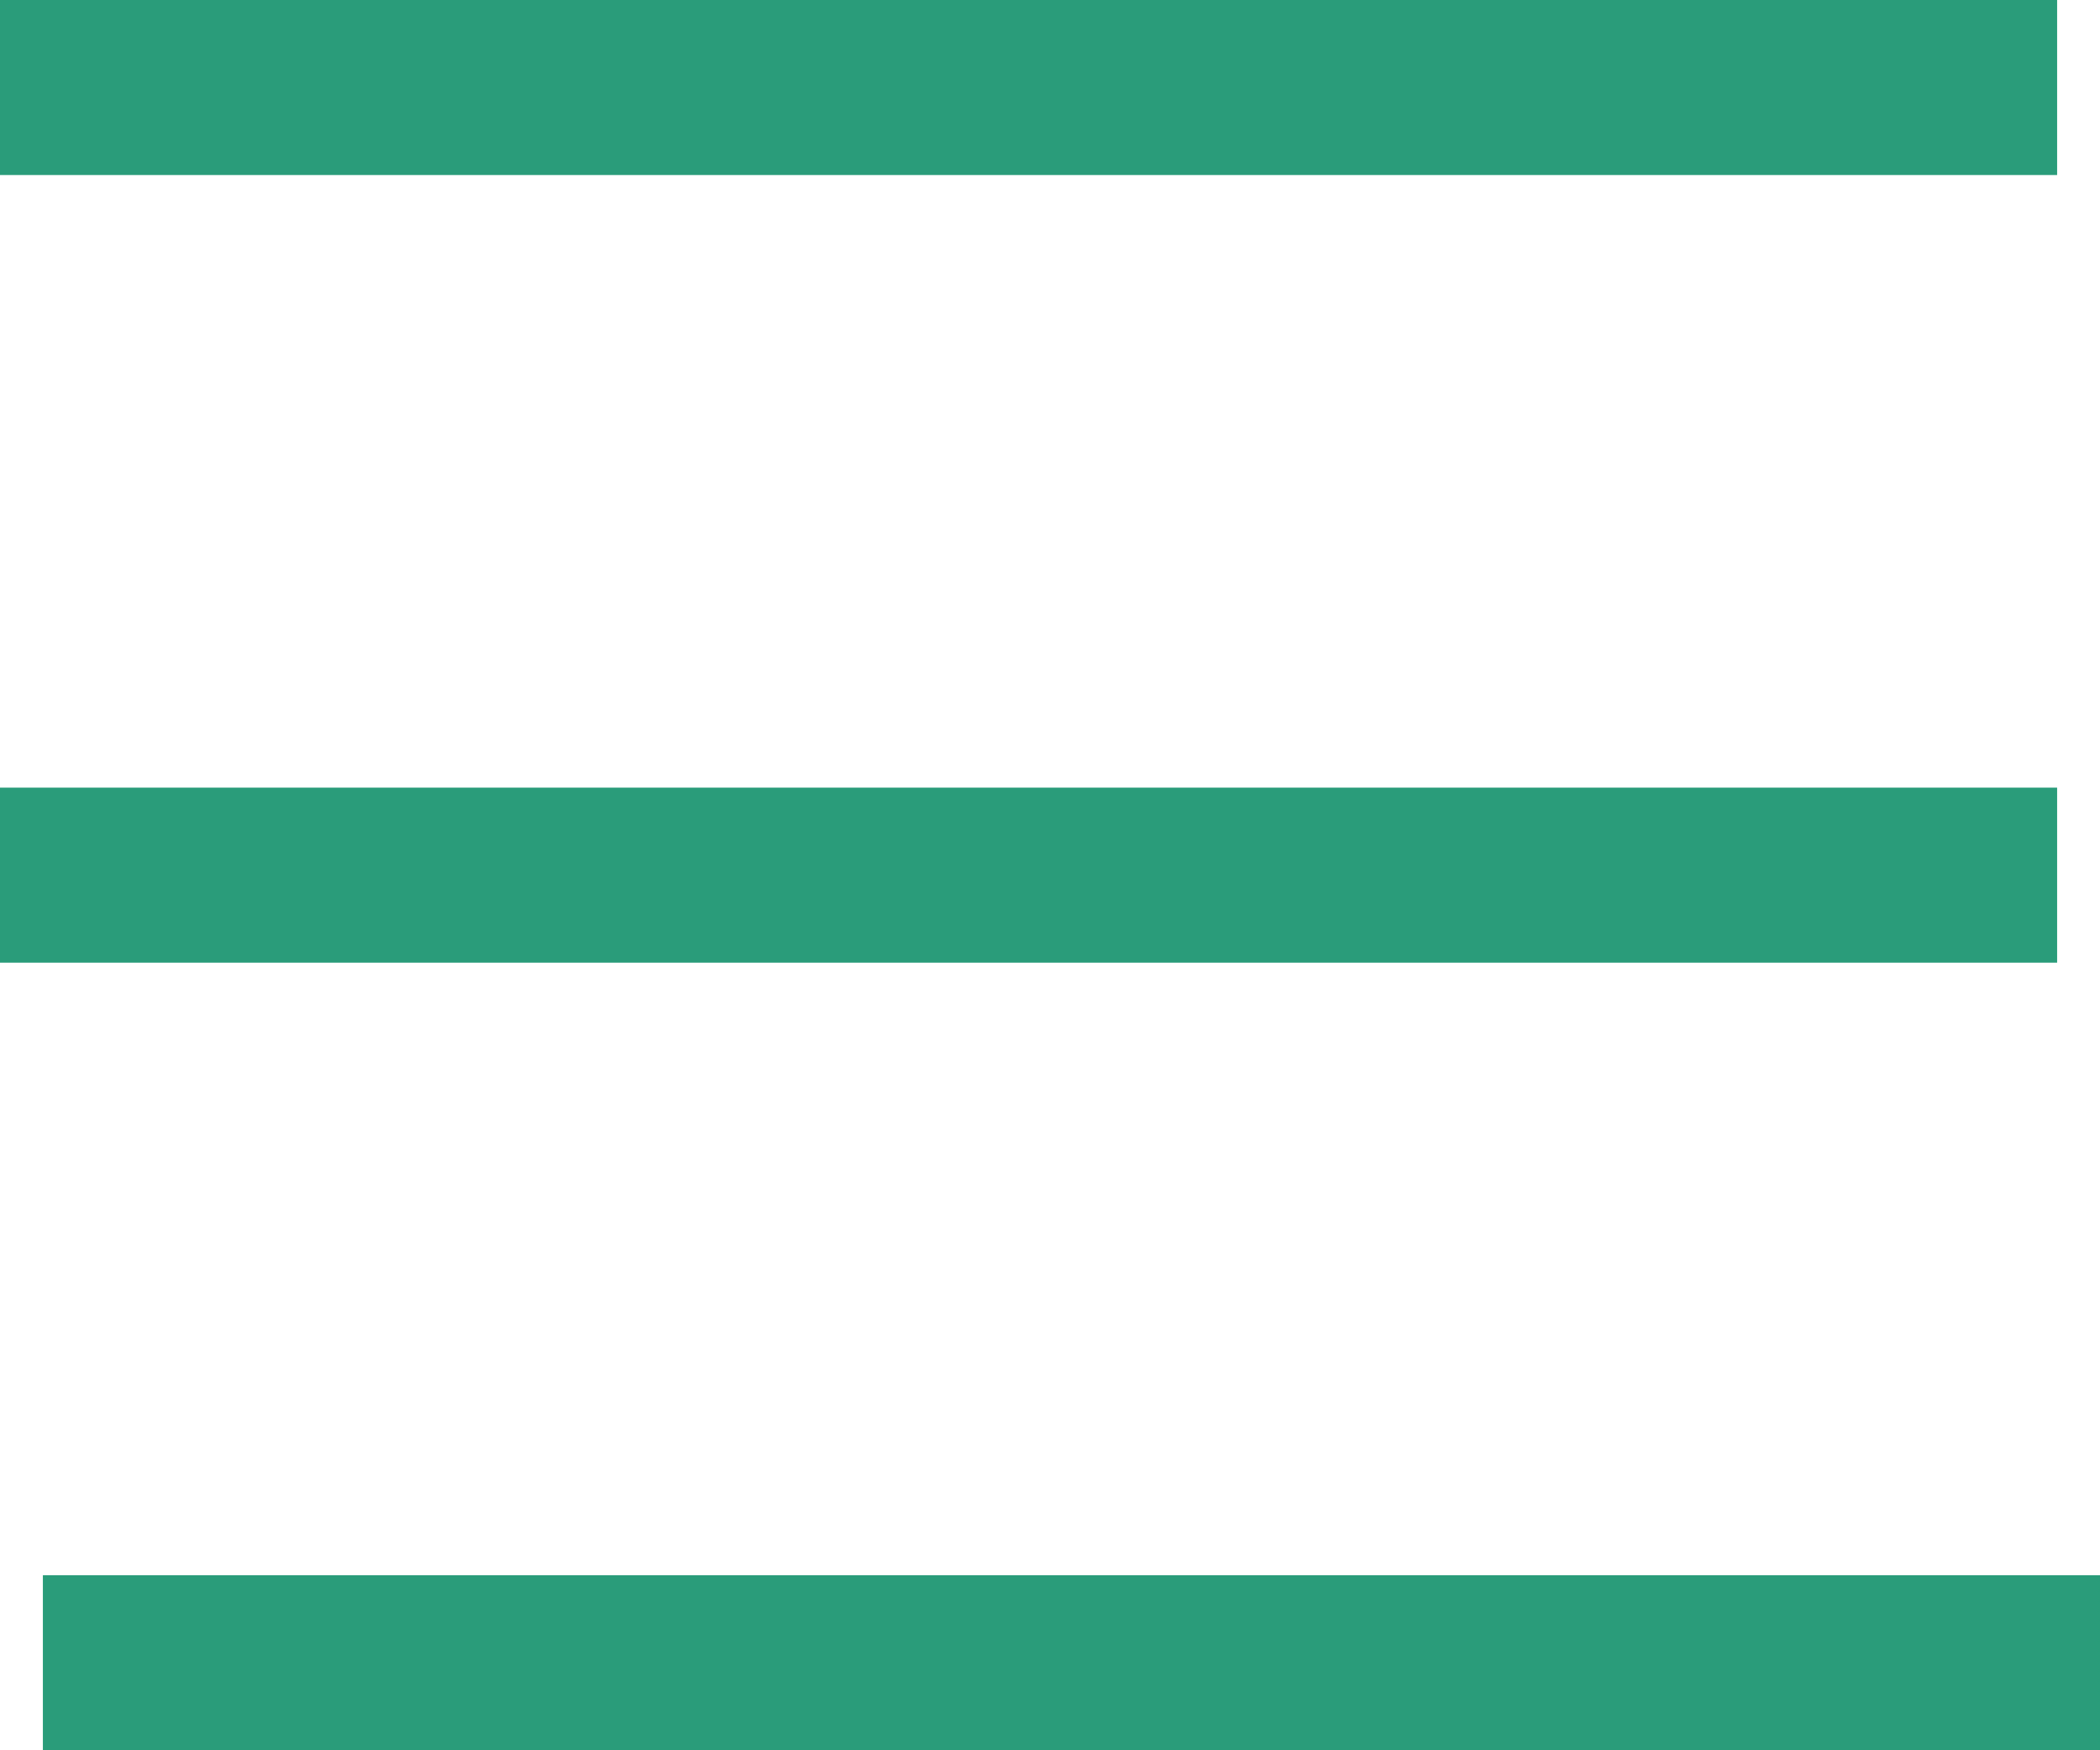
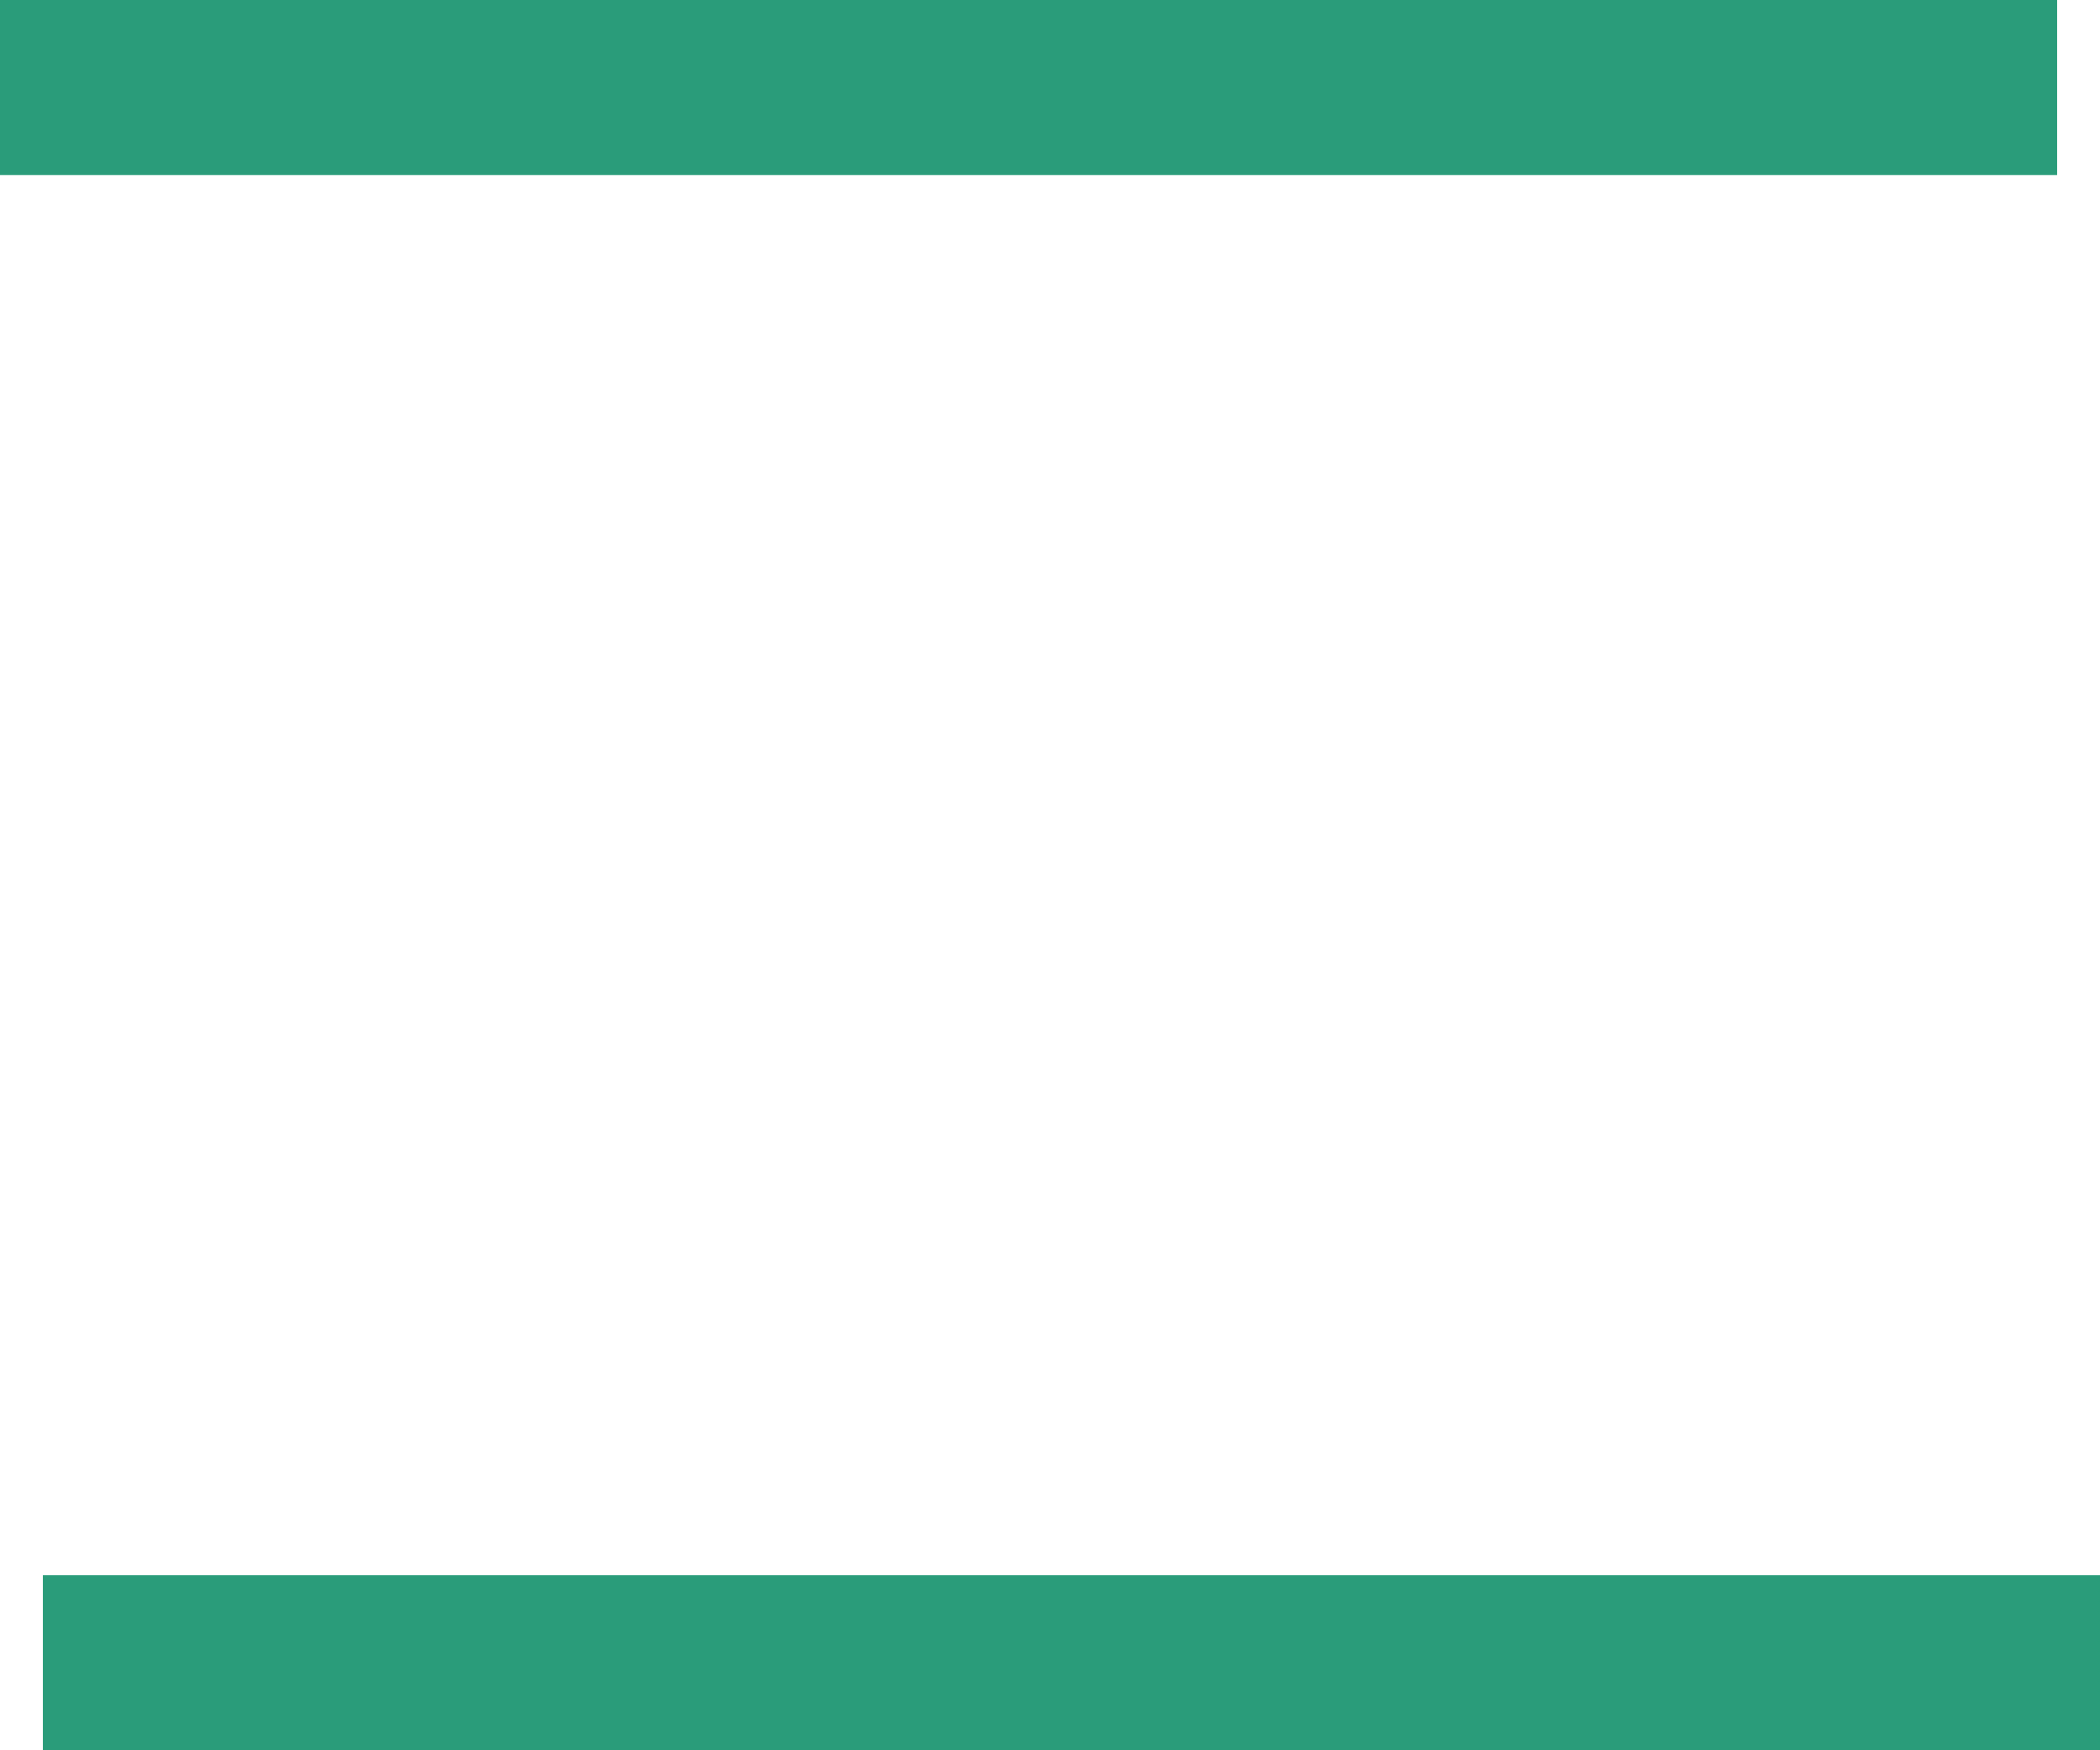
<svg xmlns="http://www.w3.org/2000/svg" viewBox="0 0 48 40">
  <defs>
    <style>.cls-1{fill:#2a9c7a;}</style>
  </defs>
  <g id="レイヤー_2" data-name="レイヤー 2">
    <g id="grid">
      <rect class="cls-1" x="0.98" y="36" width="47.02" height="4" />
      <rect class="cls-1" width="47.02" height="4" />
-       <rect class="cls-1" y="18" width="47.02" height="4" />
    </g>
  </g>
</svg>